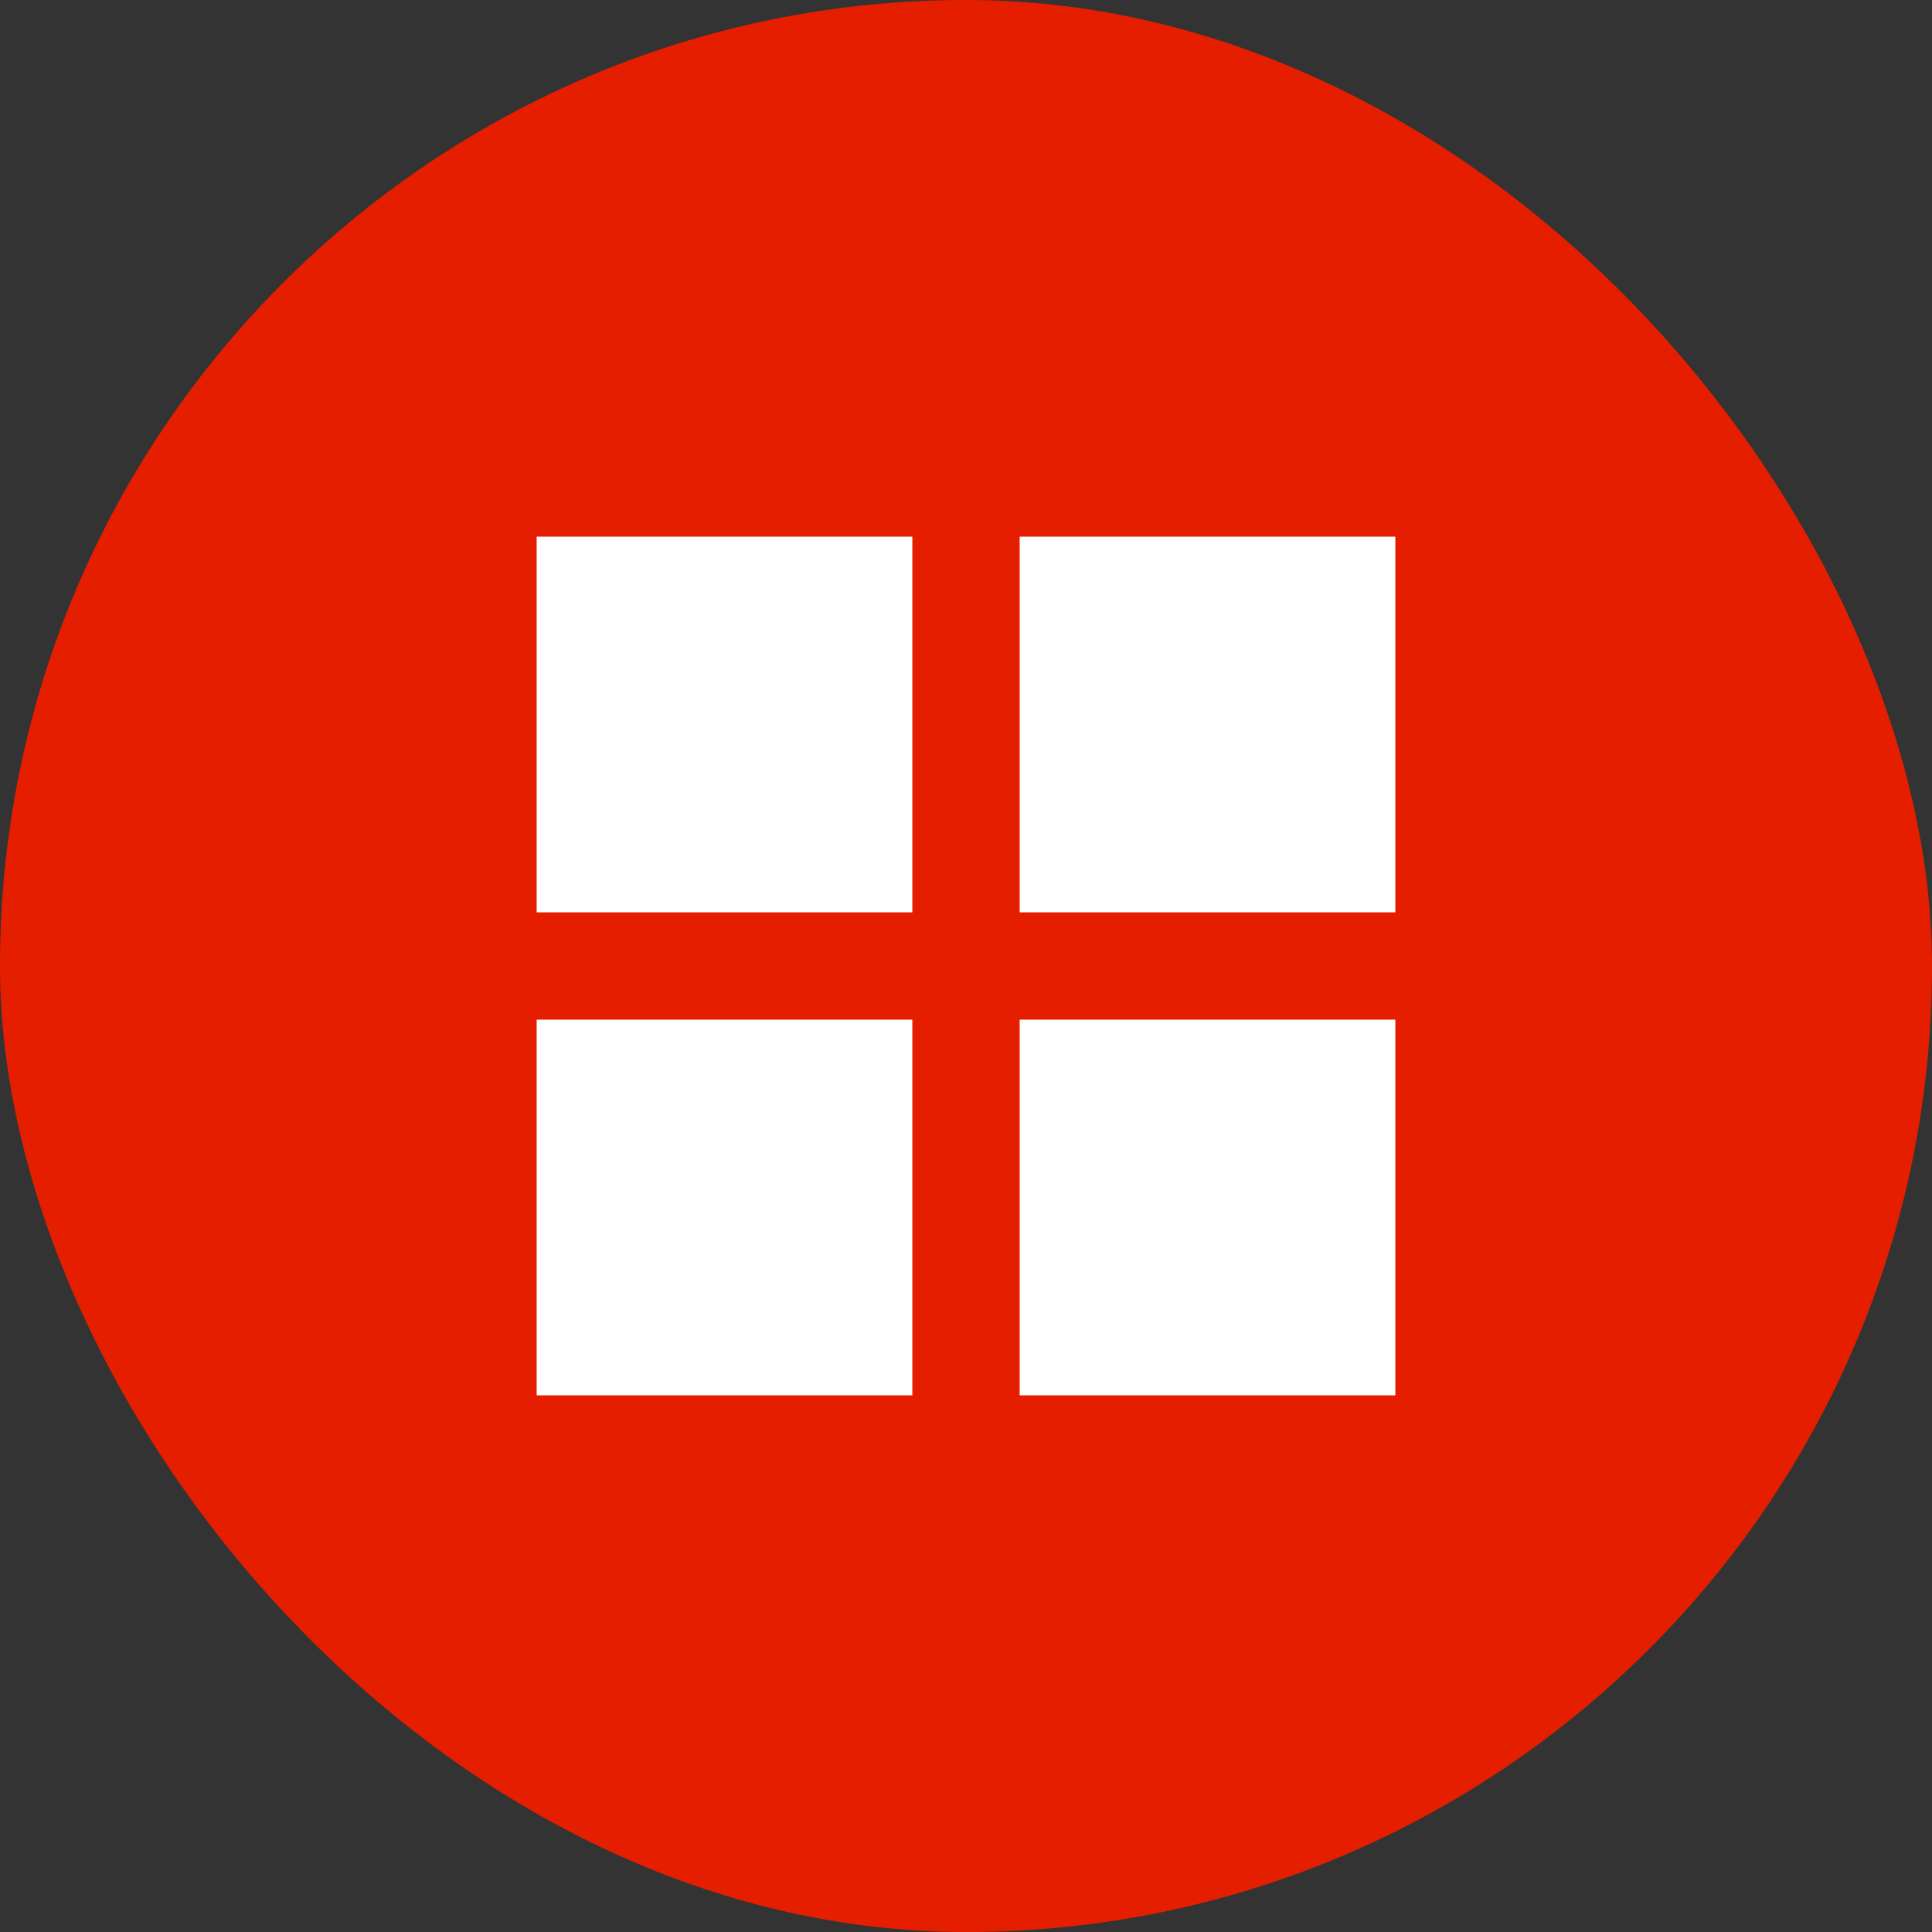
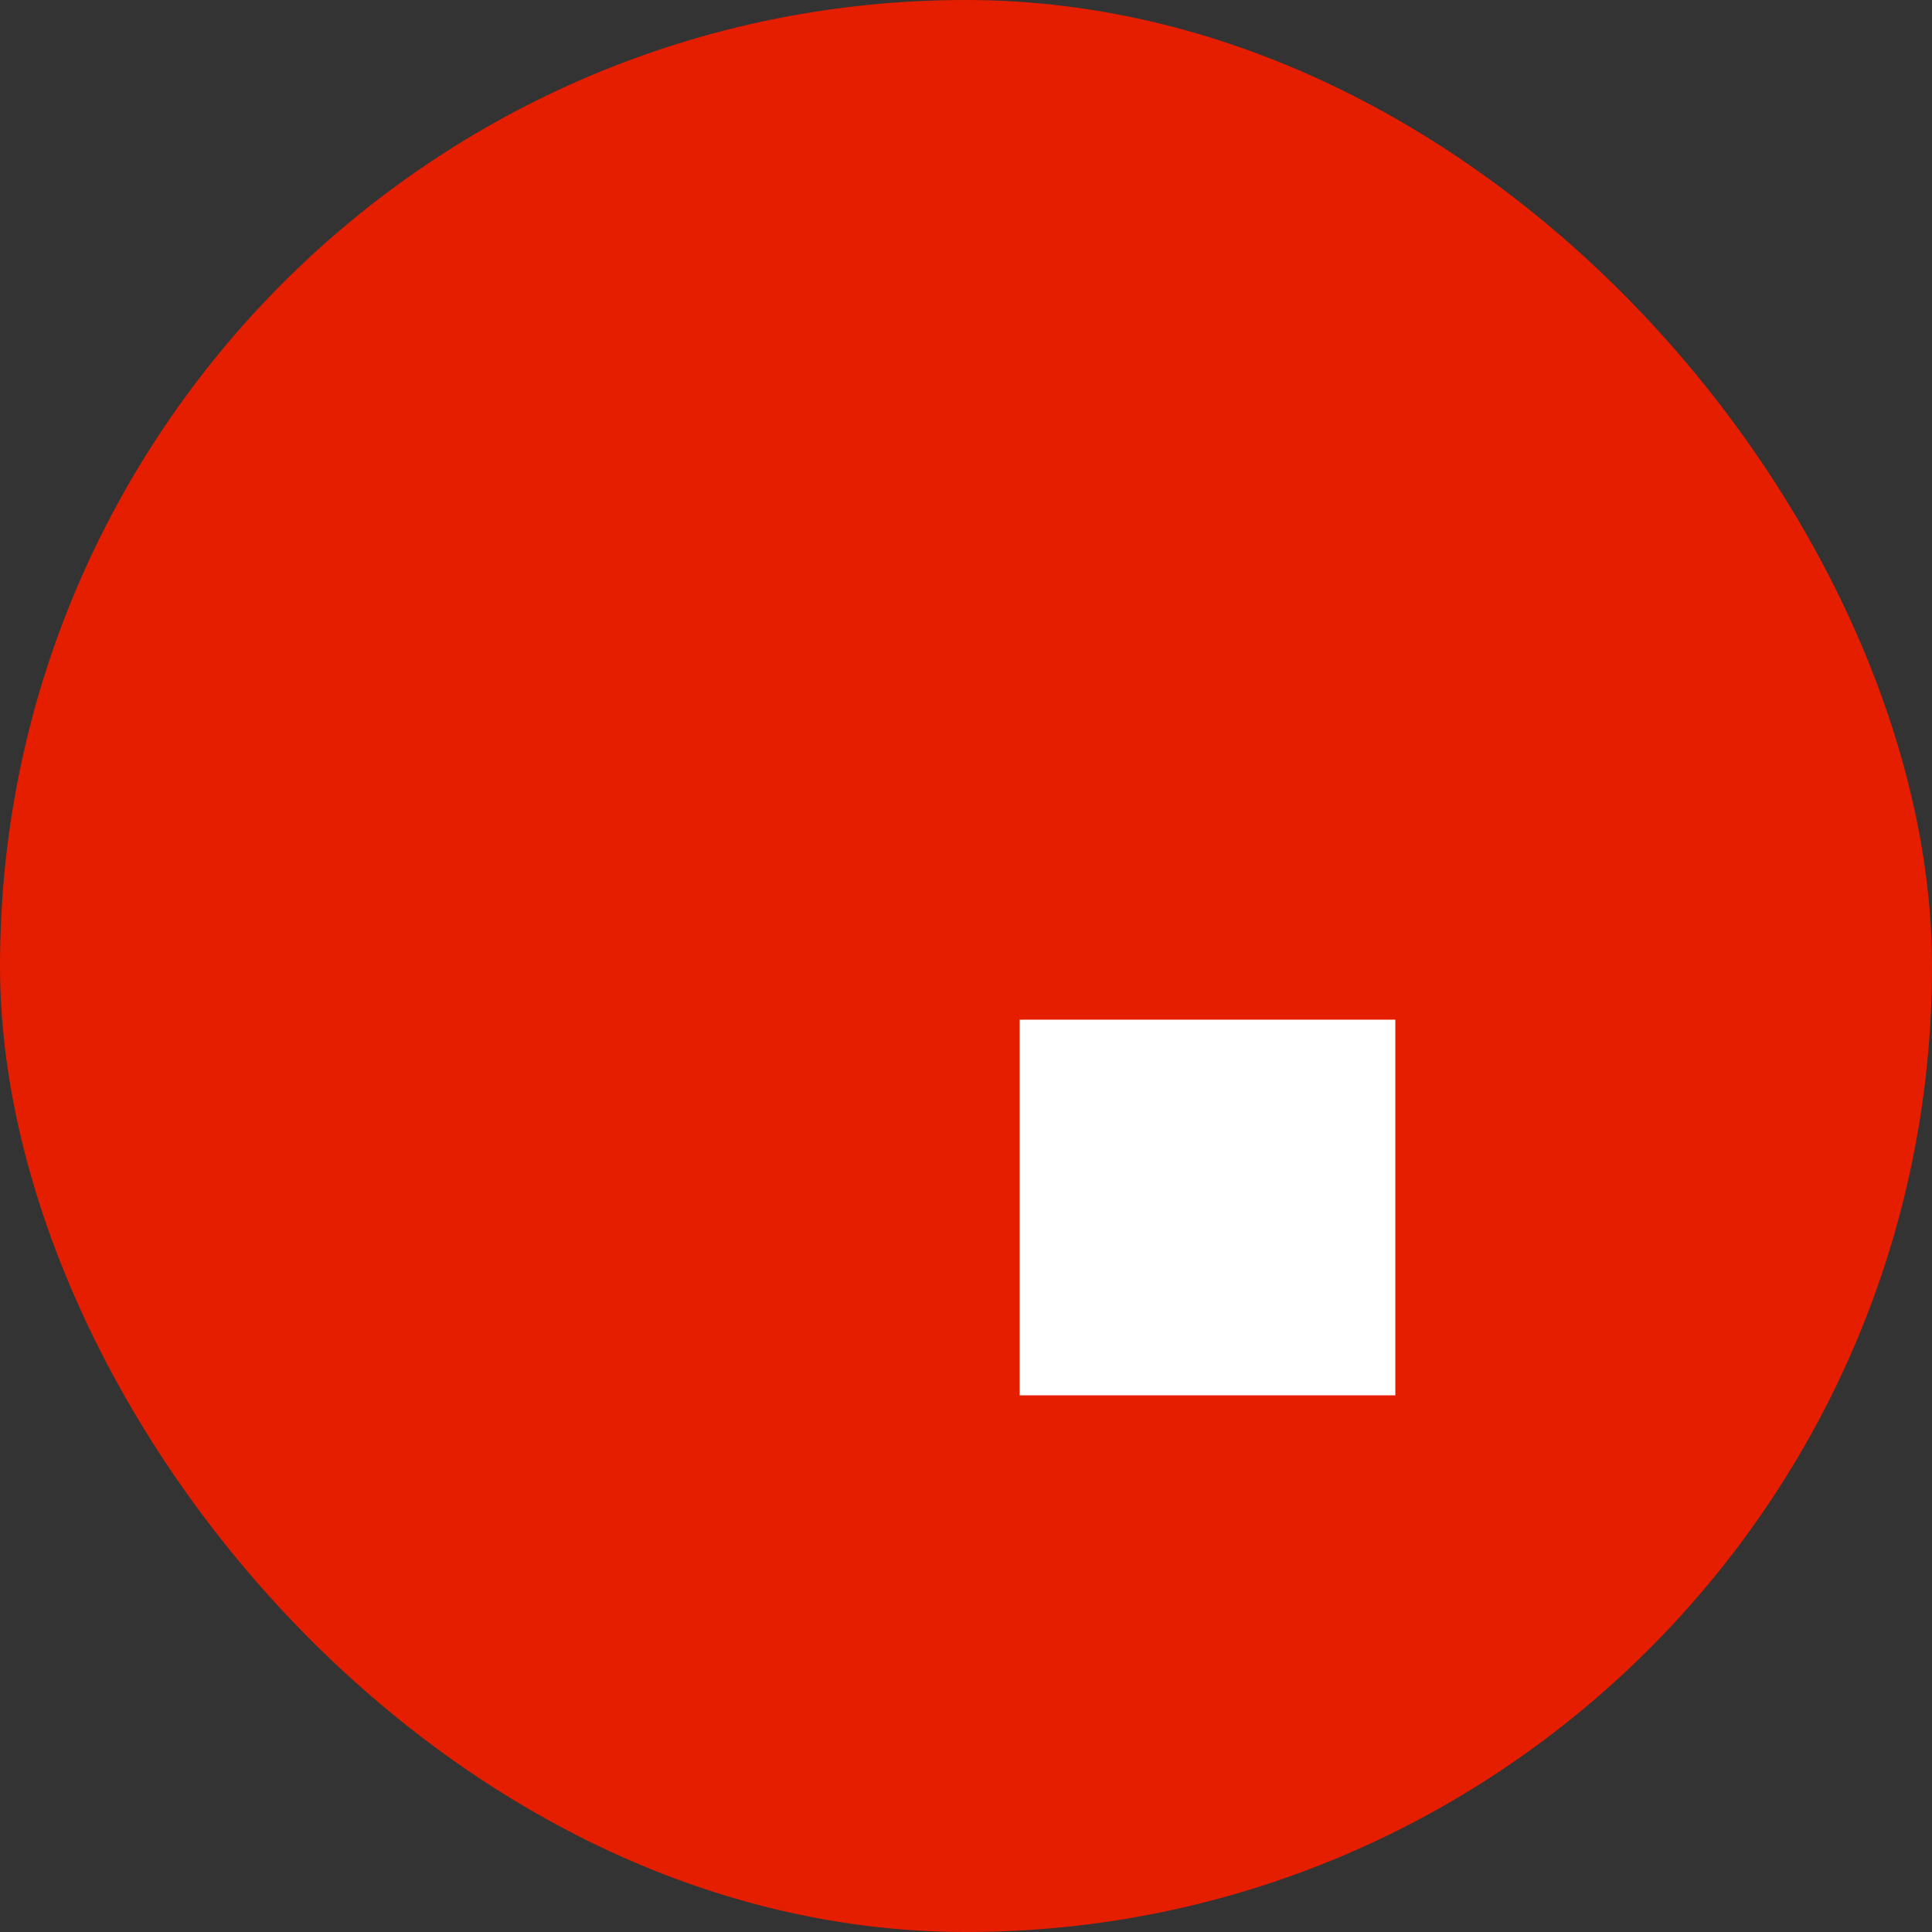
<svg xmlns="http://www.w3.org/2000/svg" width="36" height="36" viewBox="0 0 36 36" fill="none">
  <rect x="0" y="0" width="36" height="36" fill="#333333" stroke="none" />
  <rect width="36" height="36" rx="18" fill="#E61E00" />
-   <rect x="10" y="10" width="7" height="7" fill="white" />
-   <rect x="19" y="10" width="7" height="7" fill="white" />
-   <rect x="10" y="19" width="7" height="7" fill="white" />
  <rect x="19" y="19" width="7" height="7" fill="white" />
</svg>